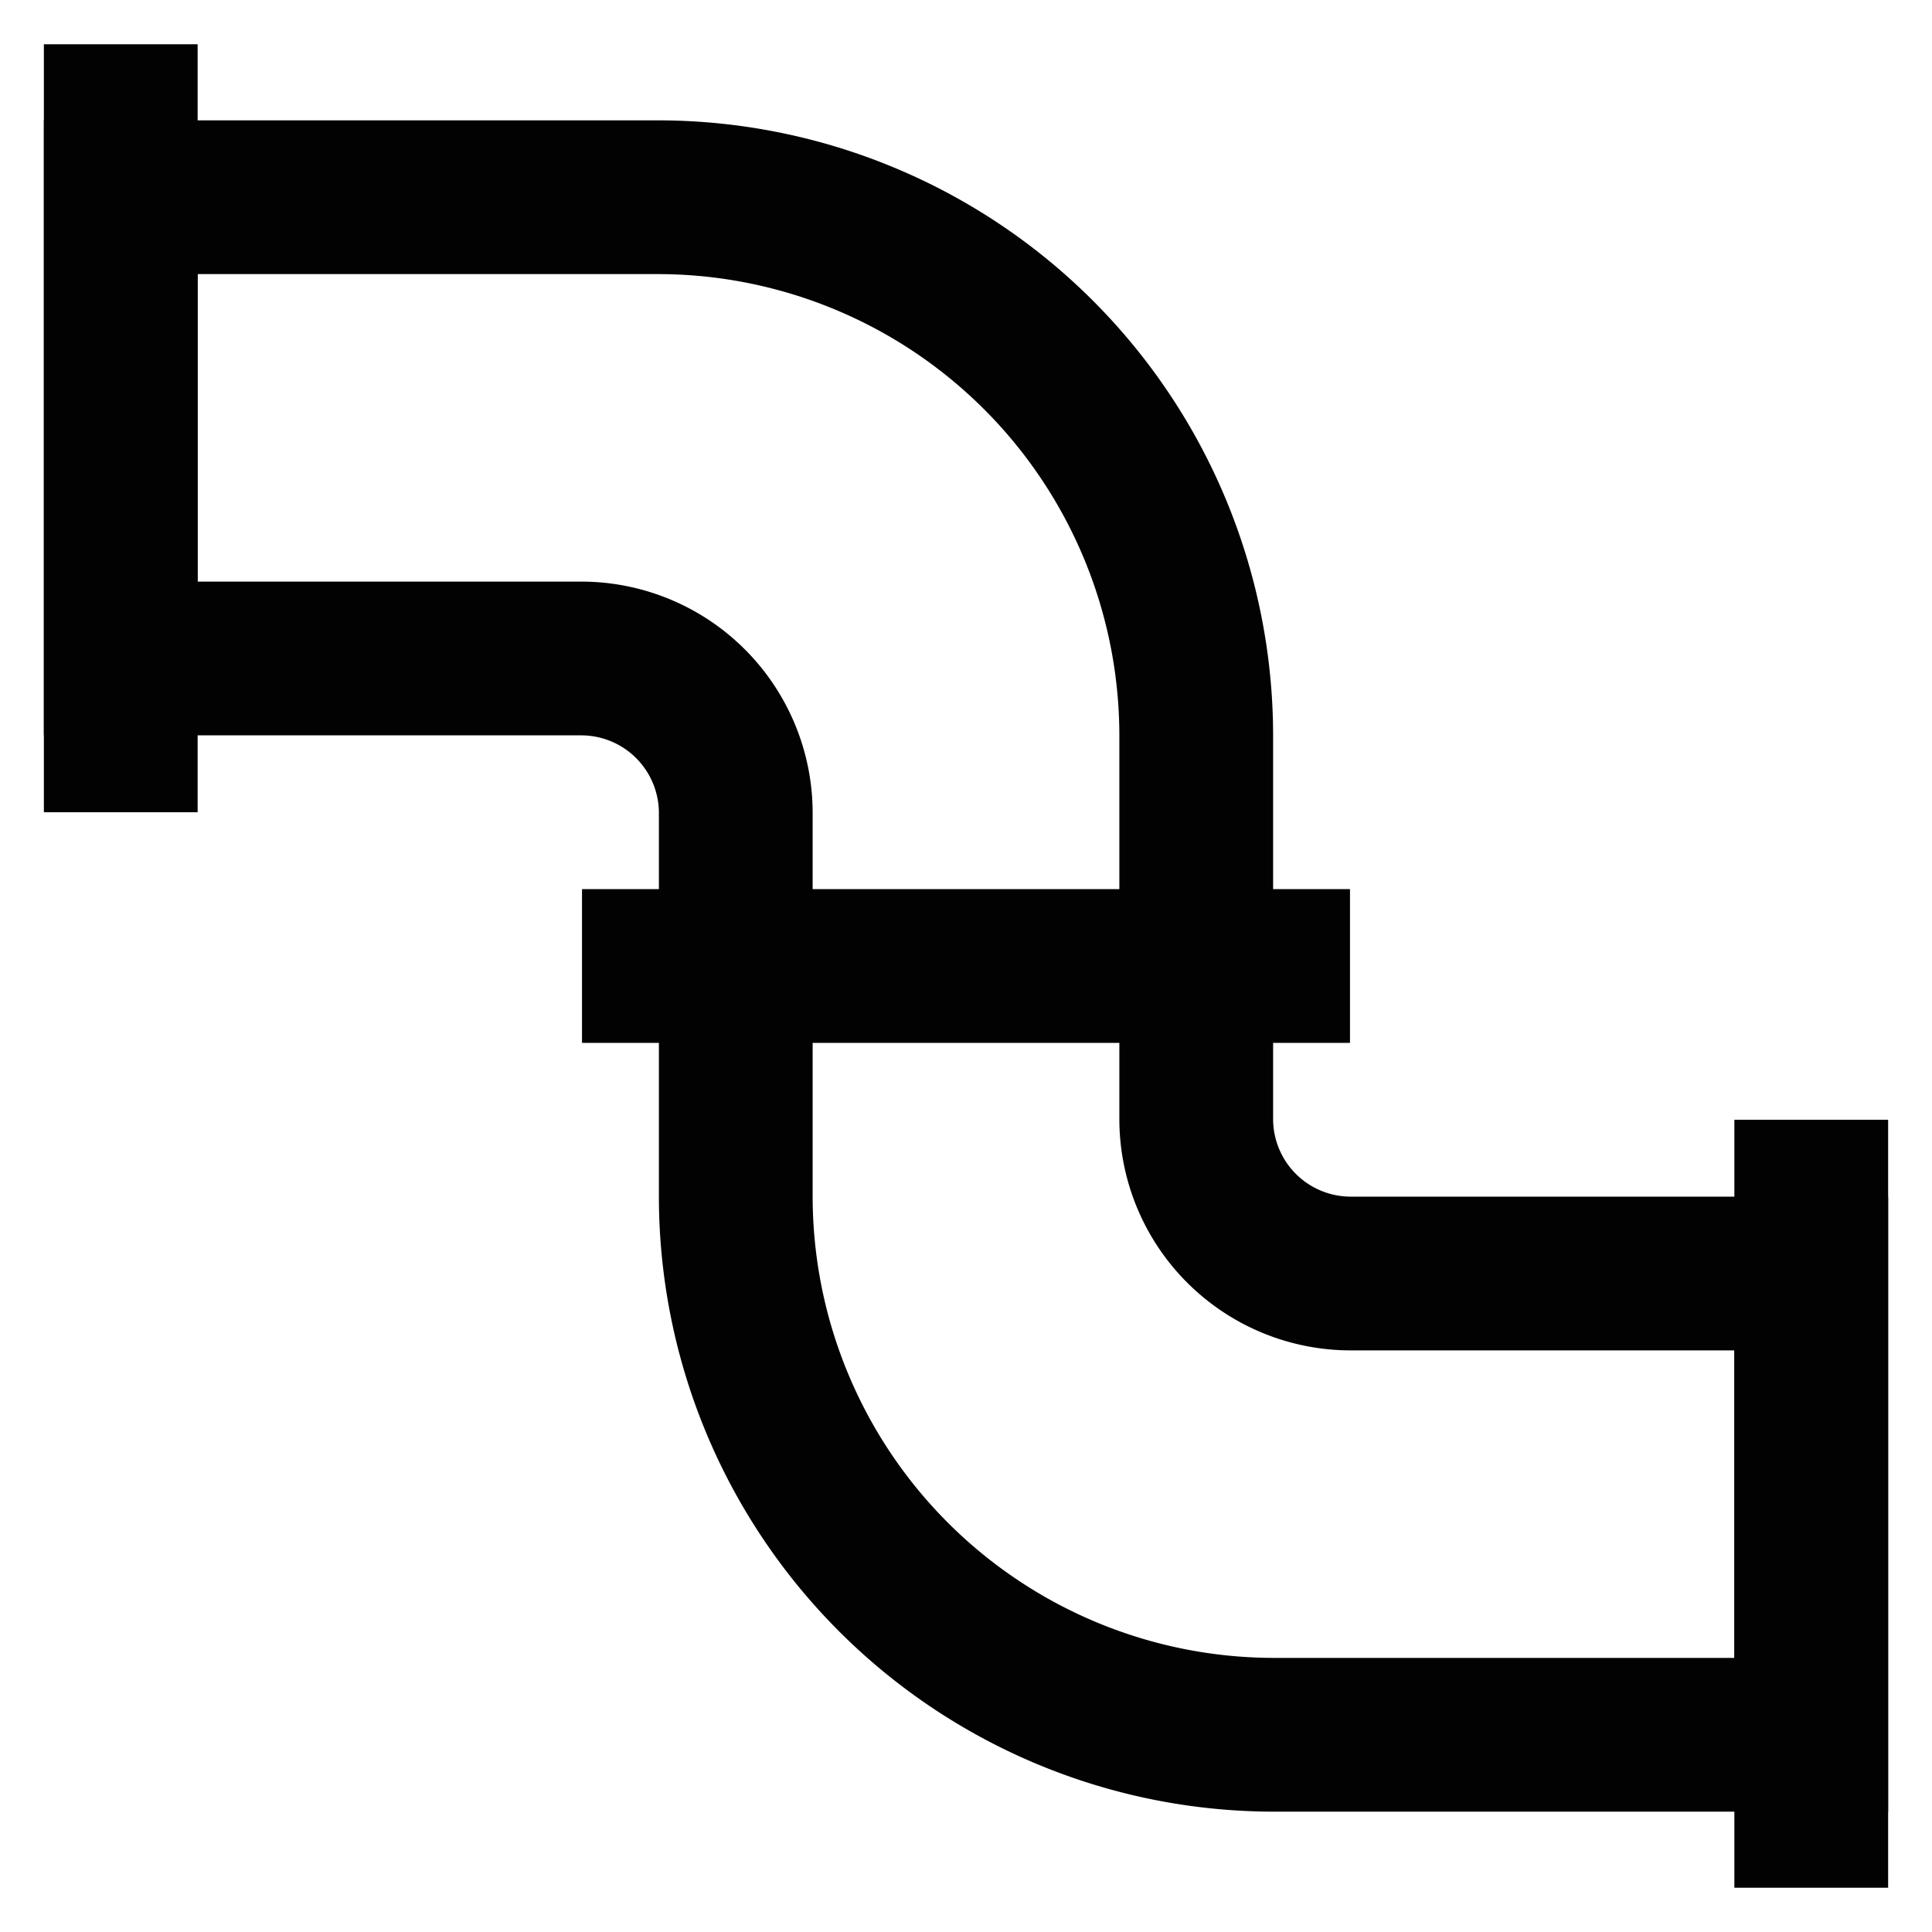
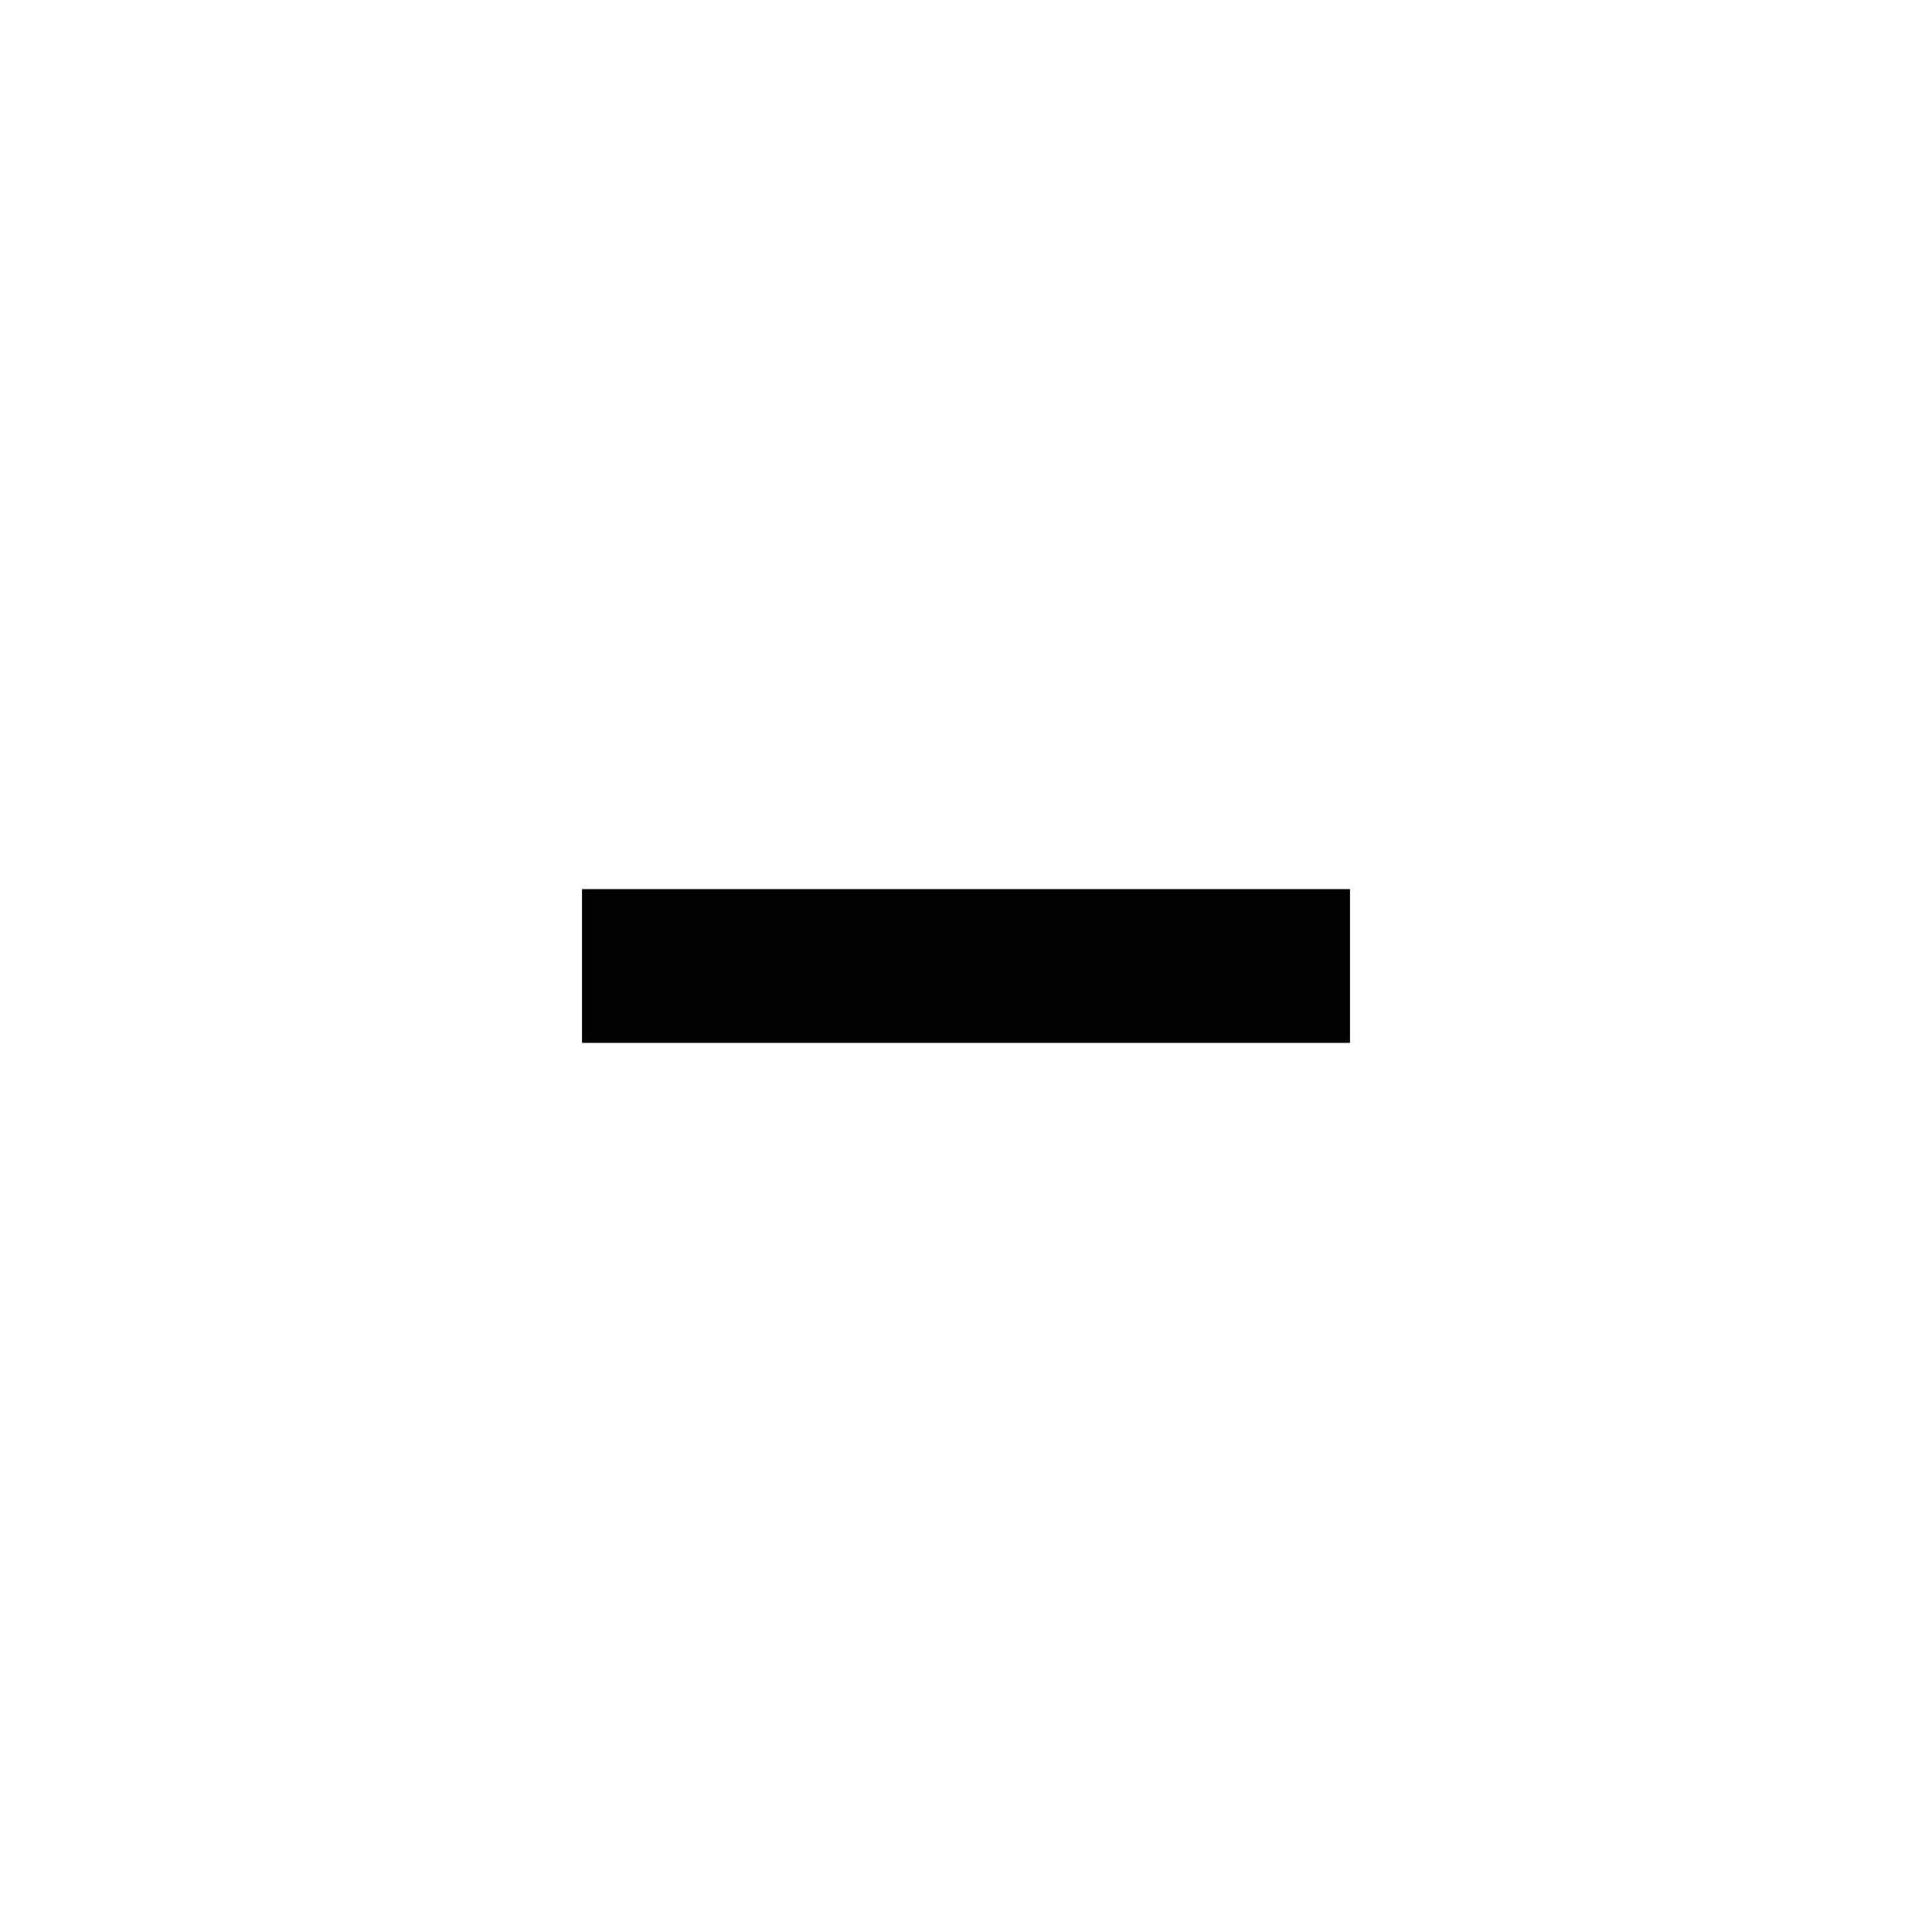
<svg xmlns="http://www.w3.org/2000/svg" id="Layer_1" data-name="Layer 1" viewBox="0 0 24 24">
  <defs>
    <style>.cls-1{fill:none;stroke:#020202;stroke-miterlimit:10;stroke-width:1.91px;}</style>
  </defs>
-   <path class="cls-1" d="M16.77,15.82a1.92,1.92,0,0,1-1.91-1.91V9.14A6.69,6.69,0,0,0,8.18,2.45H1.5V8.18H7.23a1.92,1.92,0,0,1,1.91,1.91v4.77a6.69,6.69,0,0,0,6.68,6.69H22.5V15.82Z" />
  <line class="cls-1" x1="7.23" y1="12" x2="16.77" y2="12" />
-   <line class="cls-1" x1="1.5" y1="0.55" x2="1.5" y2="10.09" />
-   <line class="cls-1" x1="22.5" y1="13.91" x2="22.5" y2="23.45" />
</svg>